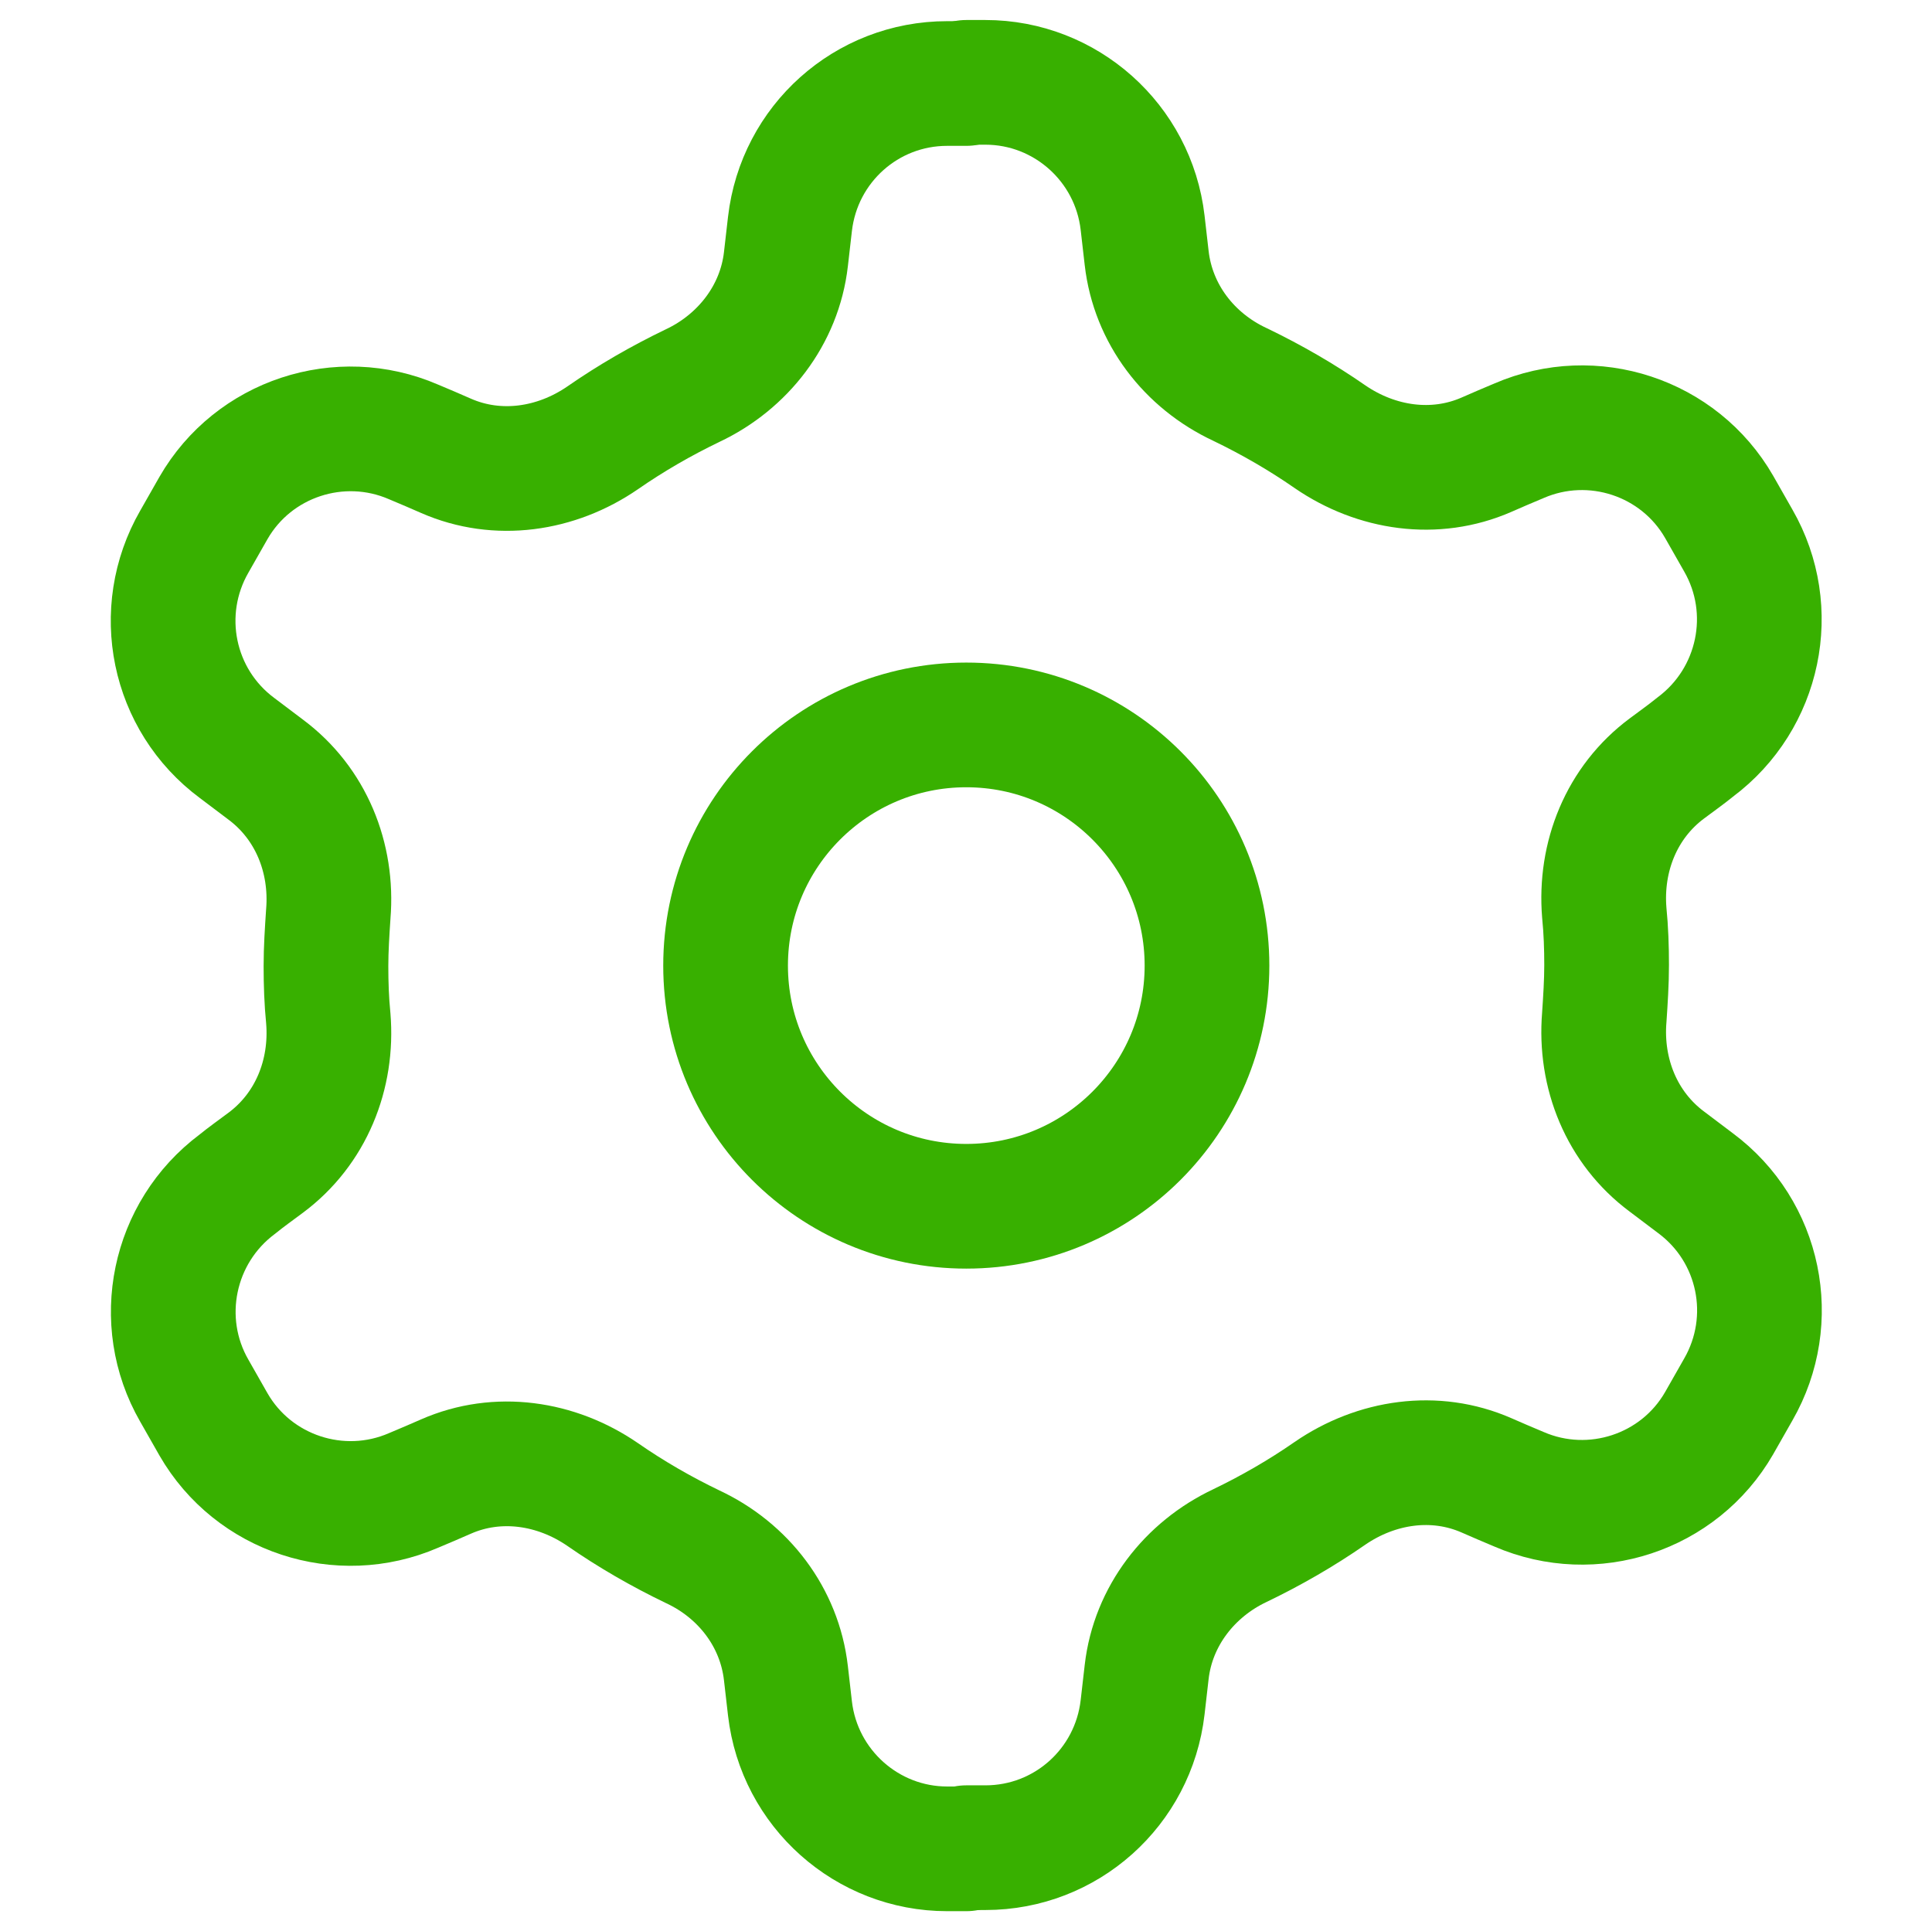
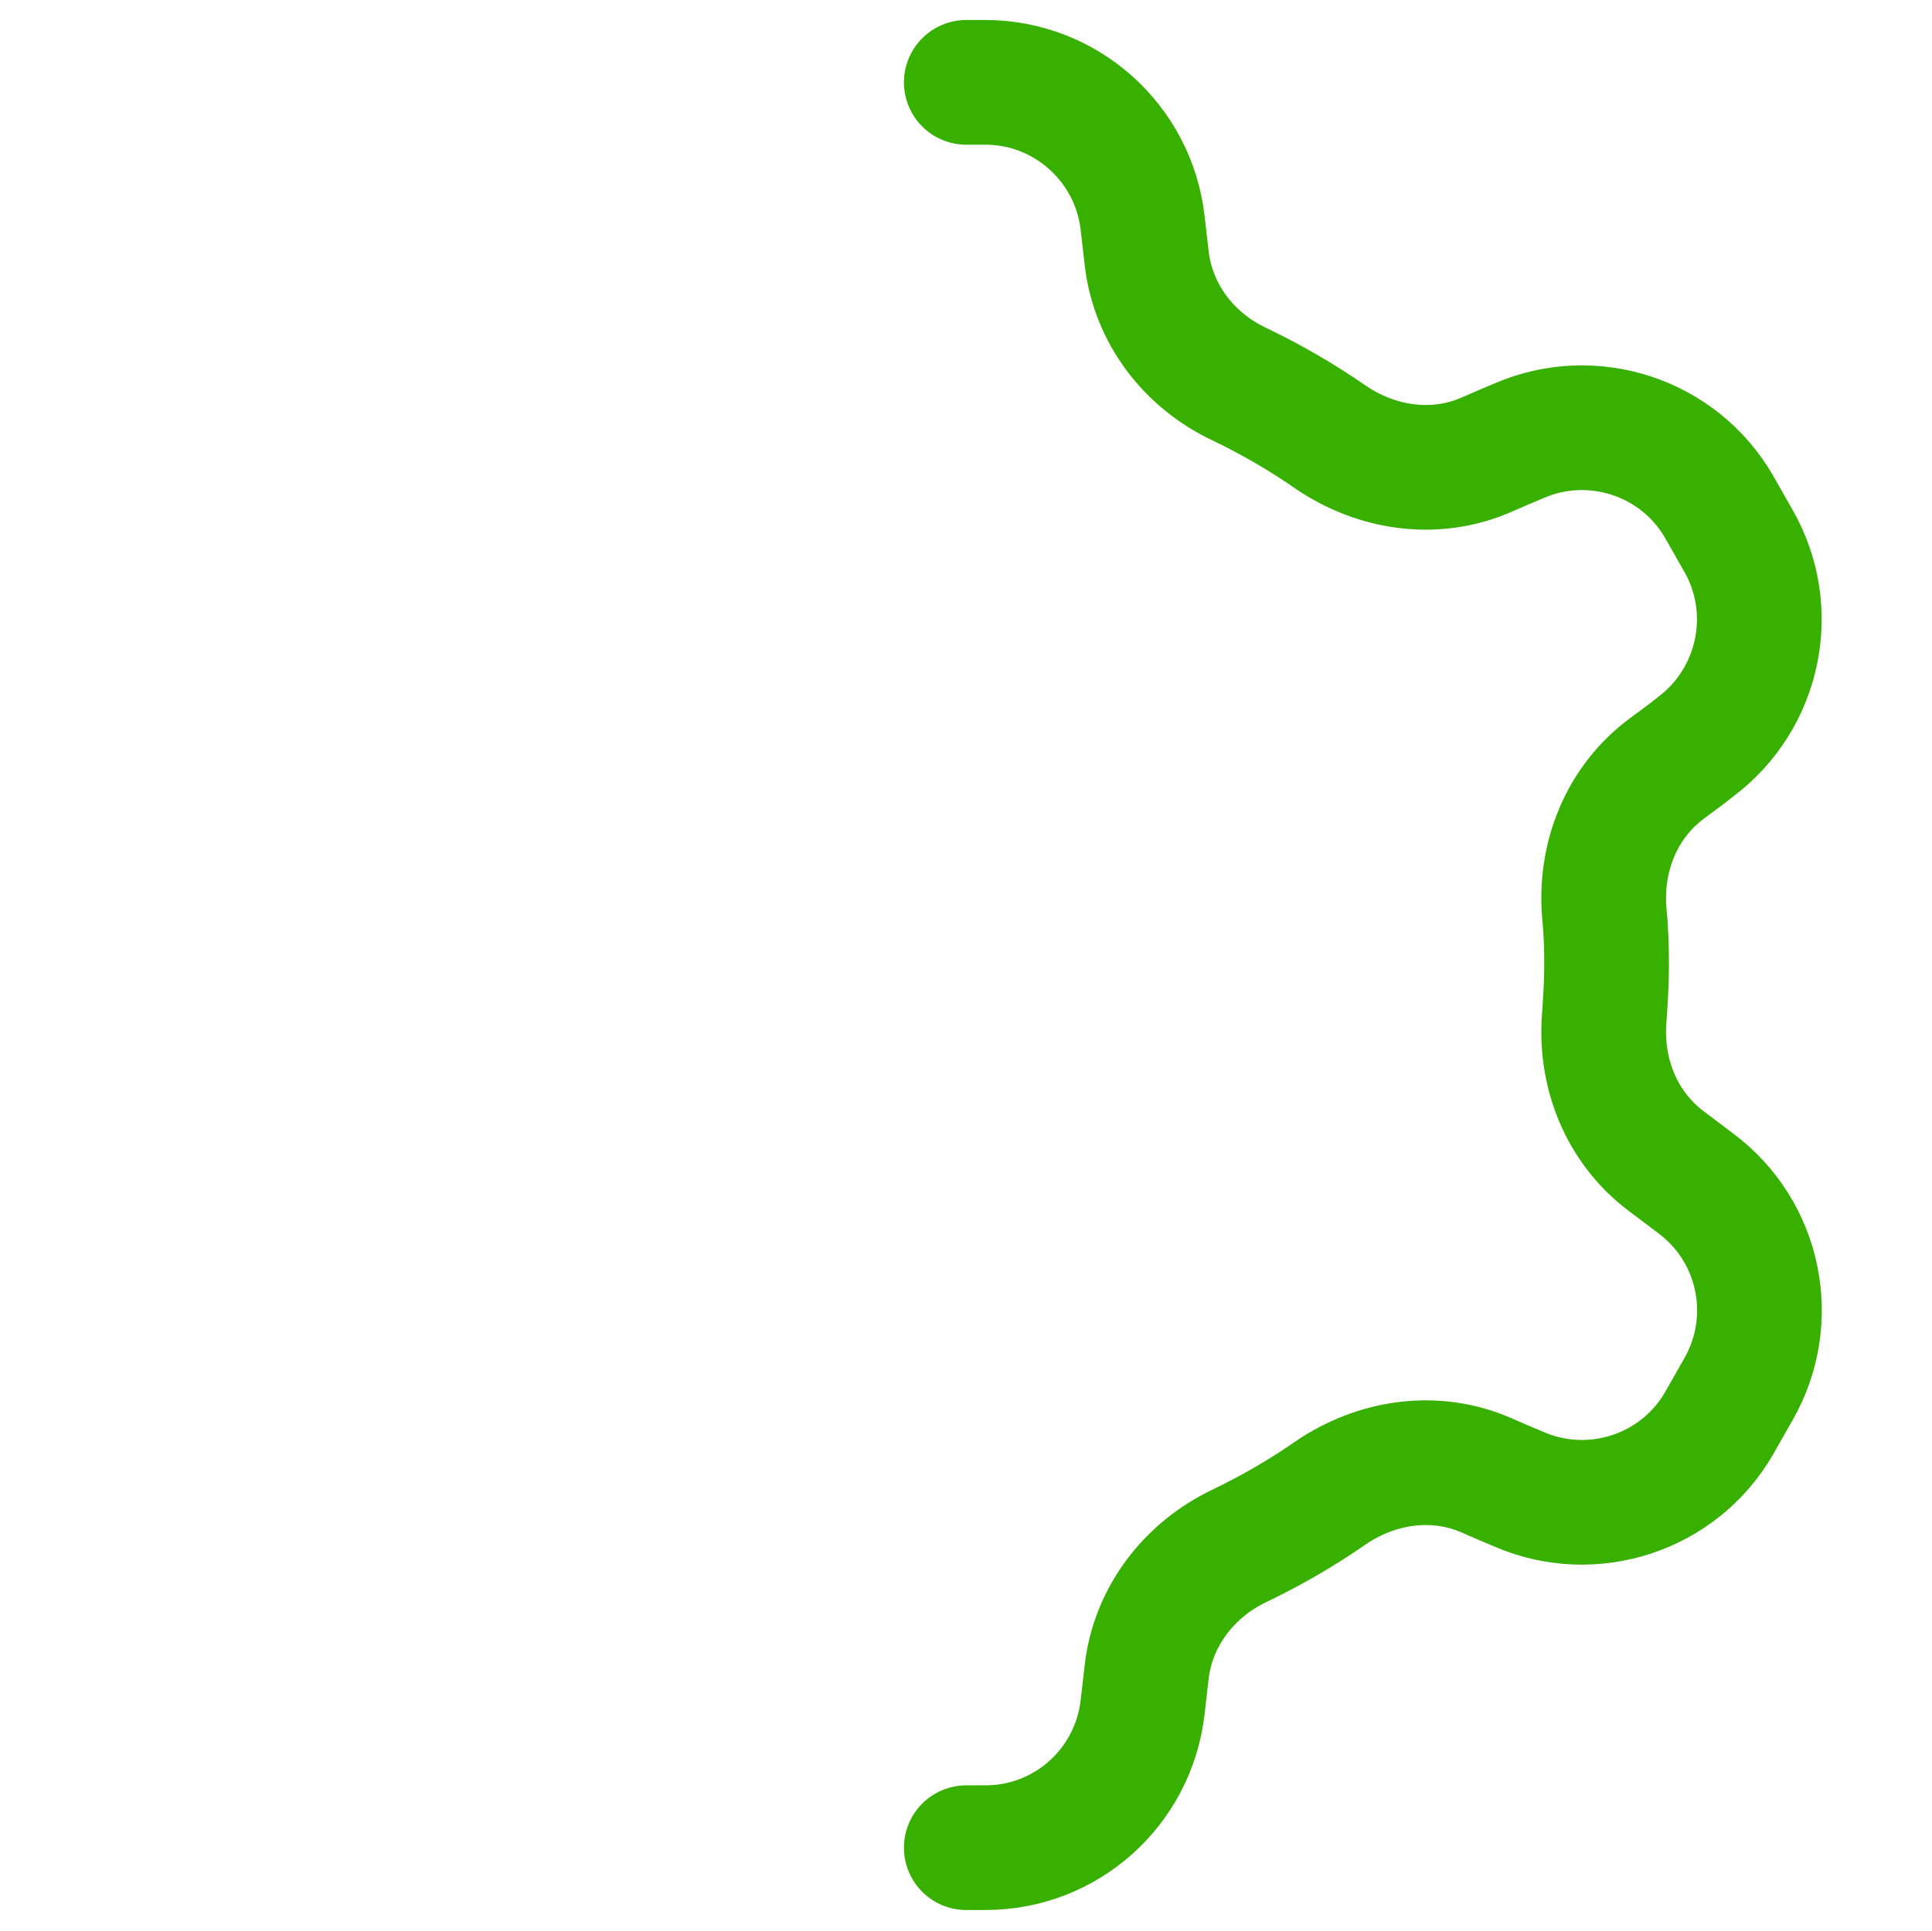
<svg xmlns="http://www.w3.org/2000/svg" viewBox="0 0 33.31 33.3" version="1.1" id="Layer_1">
  <defs>
    <style>
      .st0 {
        fill: none;
        stroke: #38b000;
        stroke-linecap: round;
        stroke-linejoin: round;
        stroke-width: 2.15px;
      }
    </style>
  </defs>
-   <circle r="4.15" cy="16.65" cx="16.66" class="st0" />
-   <path d="M16.66,1.44h-.33c-1.39,0-2.55,1.04-2.71,2.42l-.07.61c-.11.96-.74,1.77-1.61,2.18-.54.26-1.06.56-1.55.9-.8.55-1.81.7-2.7.31-.18-.08-.37-.16-.56-.24-1.27-.55-2.76-.06-3.45,1.14l-.33.58c-.69,1.2-.38,2.73.74,3.56l.49.37c.78.58,1.16,1.52,1.08,2.49-.02.3-.04.6-.04.9s.01.6.04.9c.08.97-.3,1.91-1.08,2.49-.16.12-.33.24-.49.37-1.11.83-1.43,2.36-.74,3.56l.33.58c.69,1.2,2.18,1.69,3.45,1.14.19-.08.38-.16.56-.24.89-.39,1.9-.24,2.7.31.49.34,1.01.64,1.55.9.88.41,1.5,1.22,1.61,2.18l.07.61c.16,1.38,1.33,2.42,2.71,2.42h.33" class="st0" />
  <path d="M16.66,31.86h.33c1.39,0,2.55-1.04,2.71-2.42l.07-.61c.11-.96.74-1.77,1.61-2.18.54-.26,1.06-.56,1.55-.9.8-.55,1.81-.7,2.7-.31.18.08.37.16.56.24,1.27.55,2.76.06,3.45-1.14l.33-.58c.69-1.2.38-2.73-.74-3.56l-.49-.37c-.78-.58-1.16-1.52-1.08-2.49.02-.3.04-.6.04-.9s-.01-.6-.04-.9c-.08-.97.3-1.91,1.08-2.49.16-.12.33-.24.49-.37,1.11-.83,1.43-2.36.74-3.56l-.33-.58c-.69-1.2-2.18-1.69-3.45-1.14-.19.08-.38.16-.56.24-.89.39-1.9.24-2.7-.31-.49-.34-1.01-.64-1.55-.9-.88-.41-1.5-1.22-1.61-2.18l-.07-.61c-.16-1.38-1.33-2.42-2.71-2.42h-.33" class="st0" />
</svg>